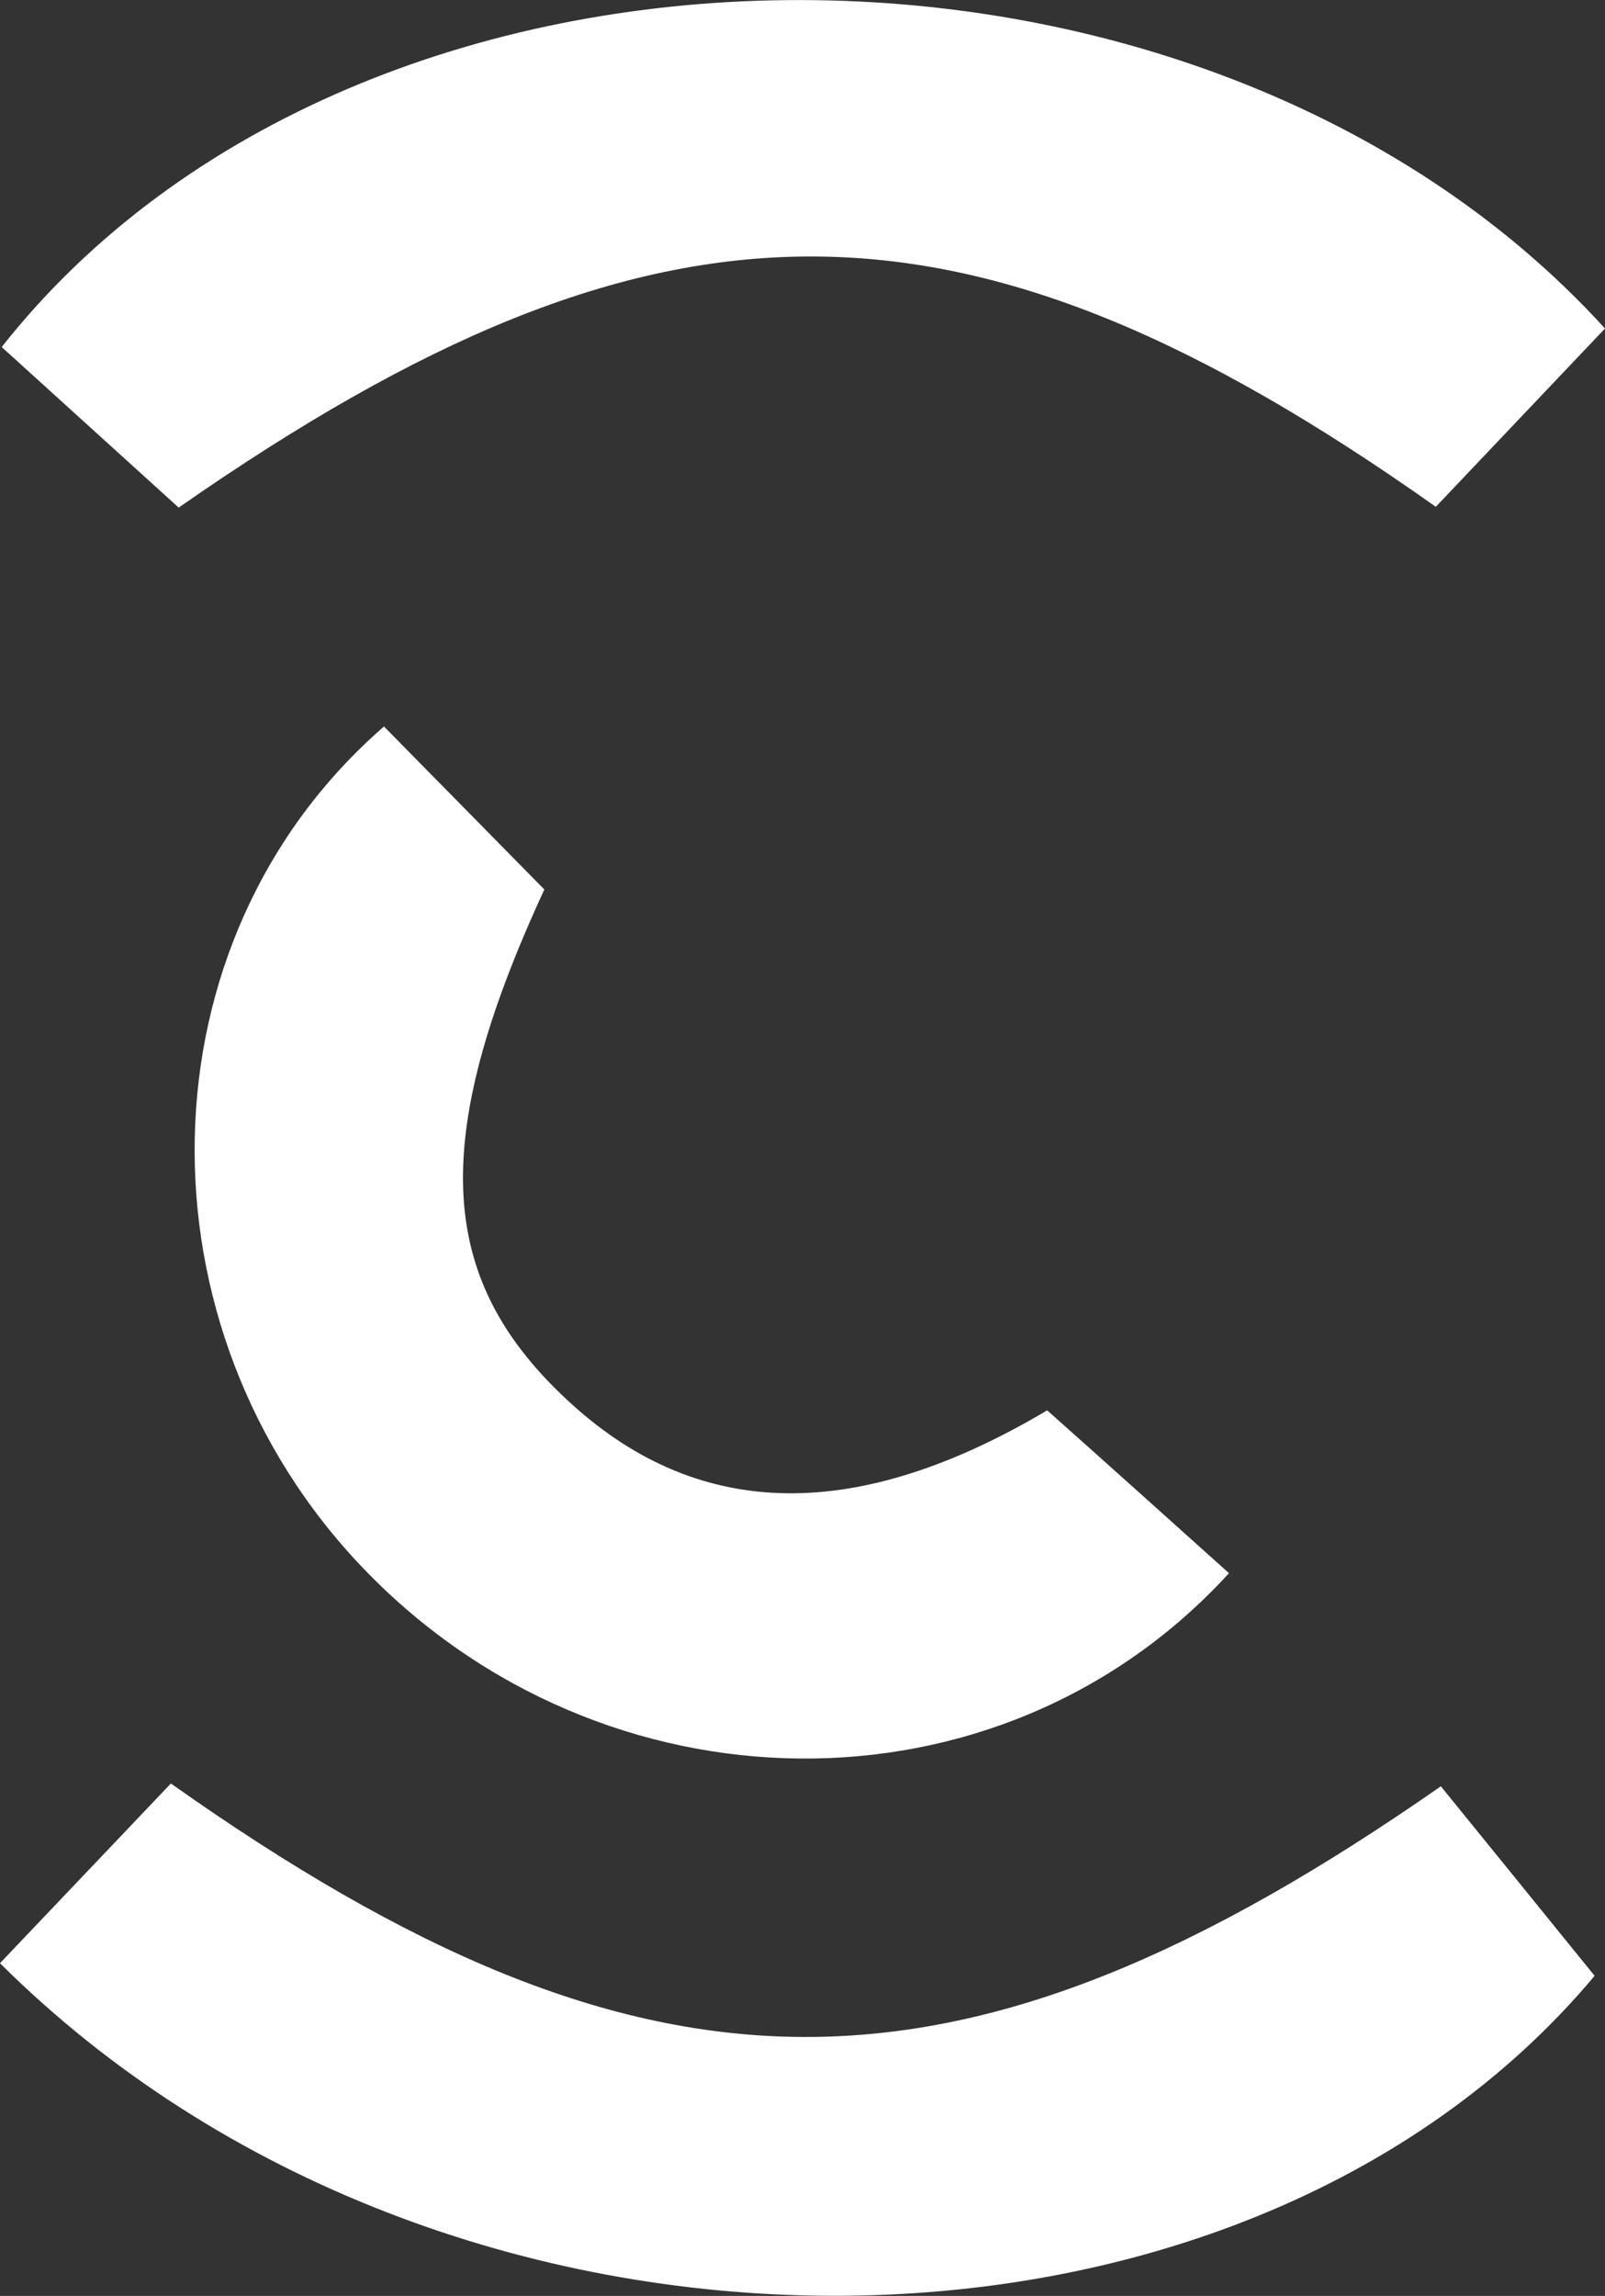
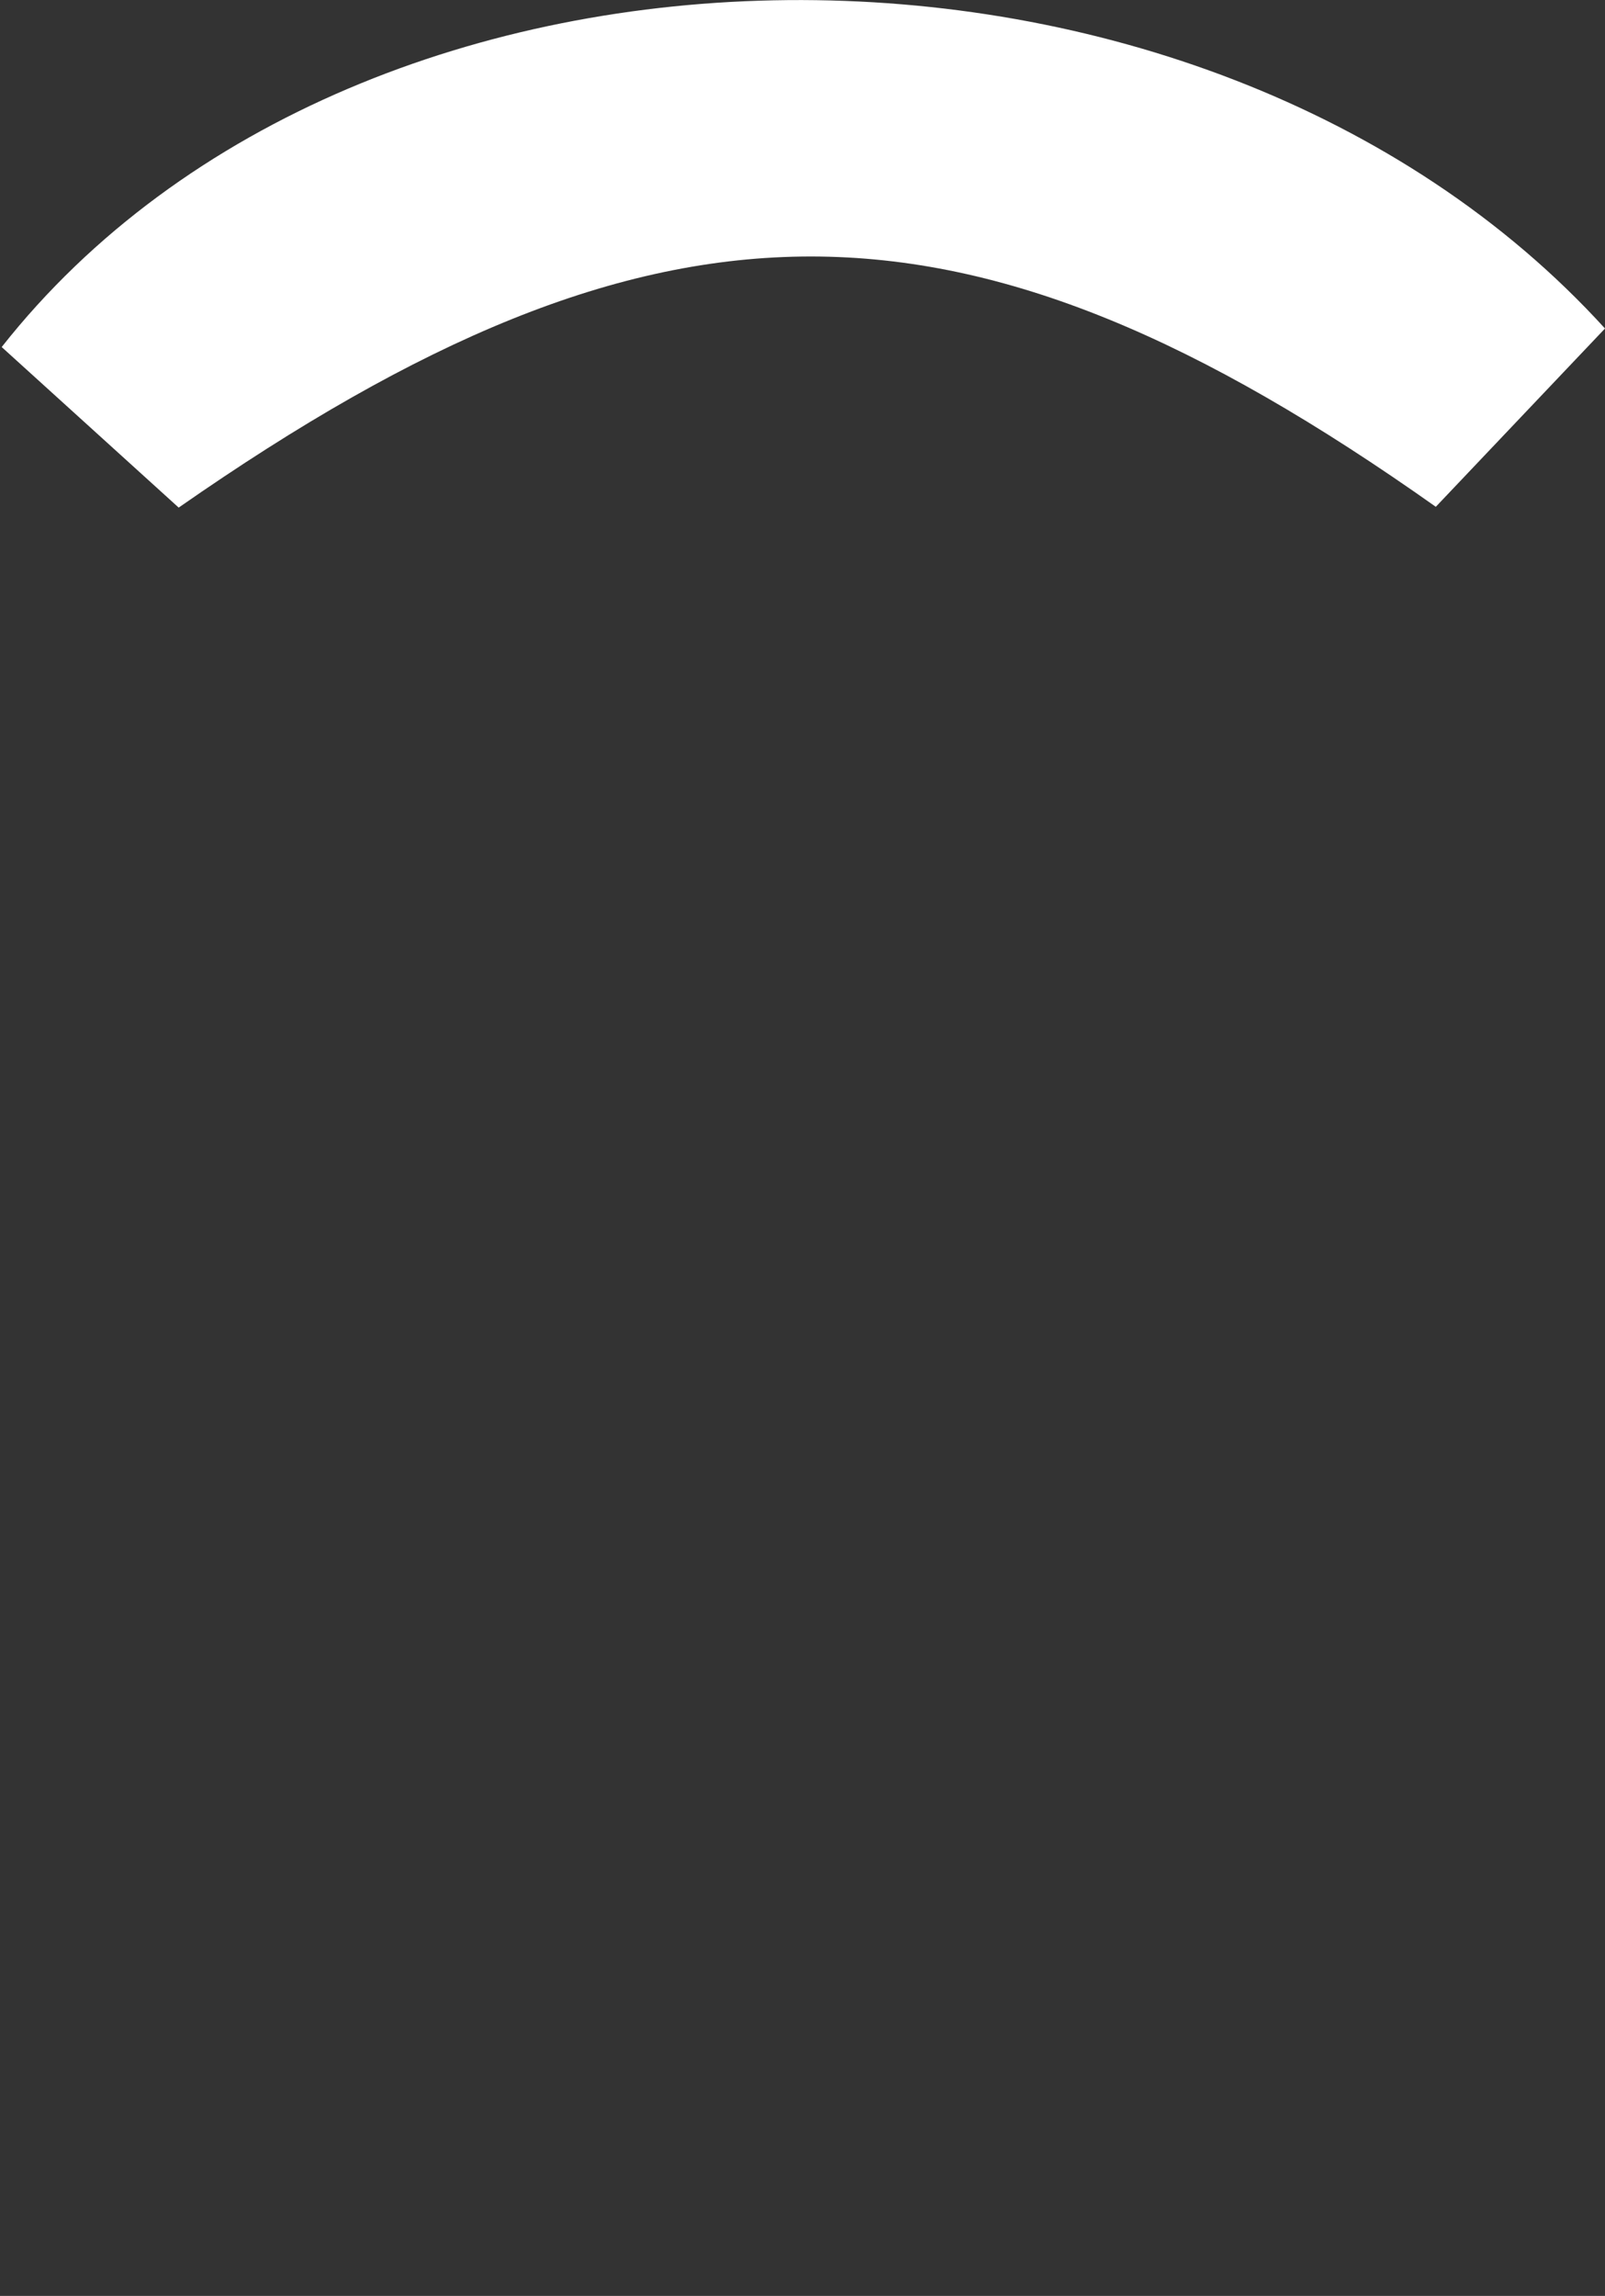
<svg xmlns="http://www.w3.org/2000/svg" id="Layer_2" viewBox="0 0 57.2 81.77">
  <rect x="0" y="0" width="57.2" height="81.77" fill="#333333" stroke="none" />
  <defs>
    <style>
      .cls-1 {
        fill: #fff;
      }
    </style>
  </defs>
  <g id="Layer_1-2" data-name="Layer_1">
    <g>
      <path class="cls-1" d="M6.37,18.08C4.12,16.04,2.07,14.18.06,12.36,12.92-3.94,42.84-4.07,57.2,11.7c-2.01,2.12-4.03,4.24-6.03,6.35-16.8-11.88-27.67-11.9-44.79.02Z" />
-       <path class="cls-1" d="M6.09,63.52c17,12.02,28.14,12.02,45.26.1,1.77,2.18,3.61,4.44,5.48,6.75-12.7,15.17-40.94,15.37-56.83-.45,1.97-2.07,3.96-4.16,6.09-6.4Z" />
-       <path class="cls-1" d="M13.68,25.87c1.92,1.95,3.86,3.92,5.72,5.81-4.17,9.02-3.85,13.98,1.01,18.36,4.58,4.13,10.17,4.19,16.91.19,2.17,1.93,4.33,3.87,6.48,5.8-8.19,8.95-22.33,8.71-30.85-.17-8.23-8.57-8.04-22.37.74-29.99Z" />
    </g>
  </g>
</svg>